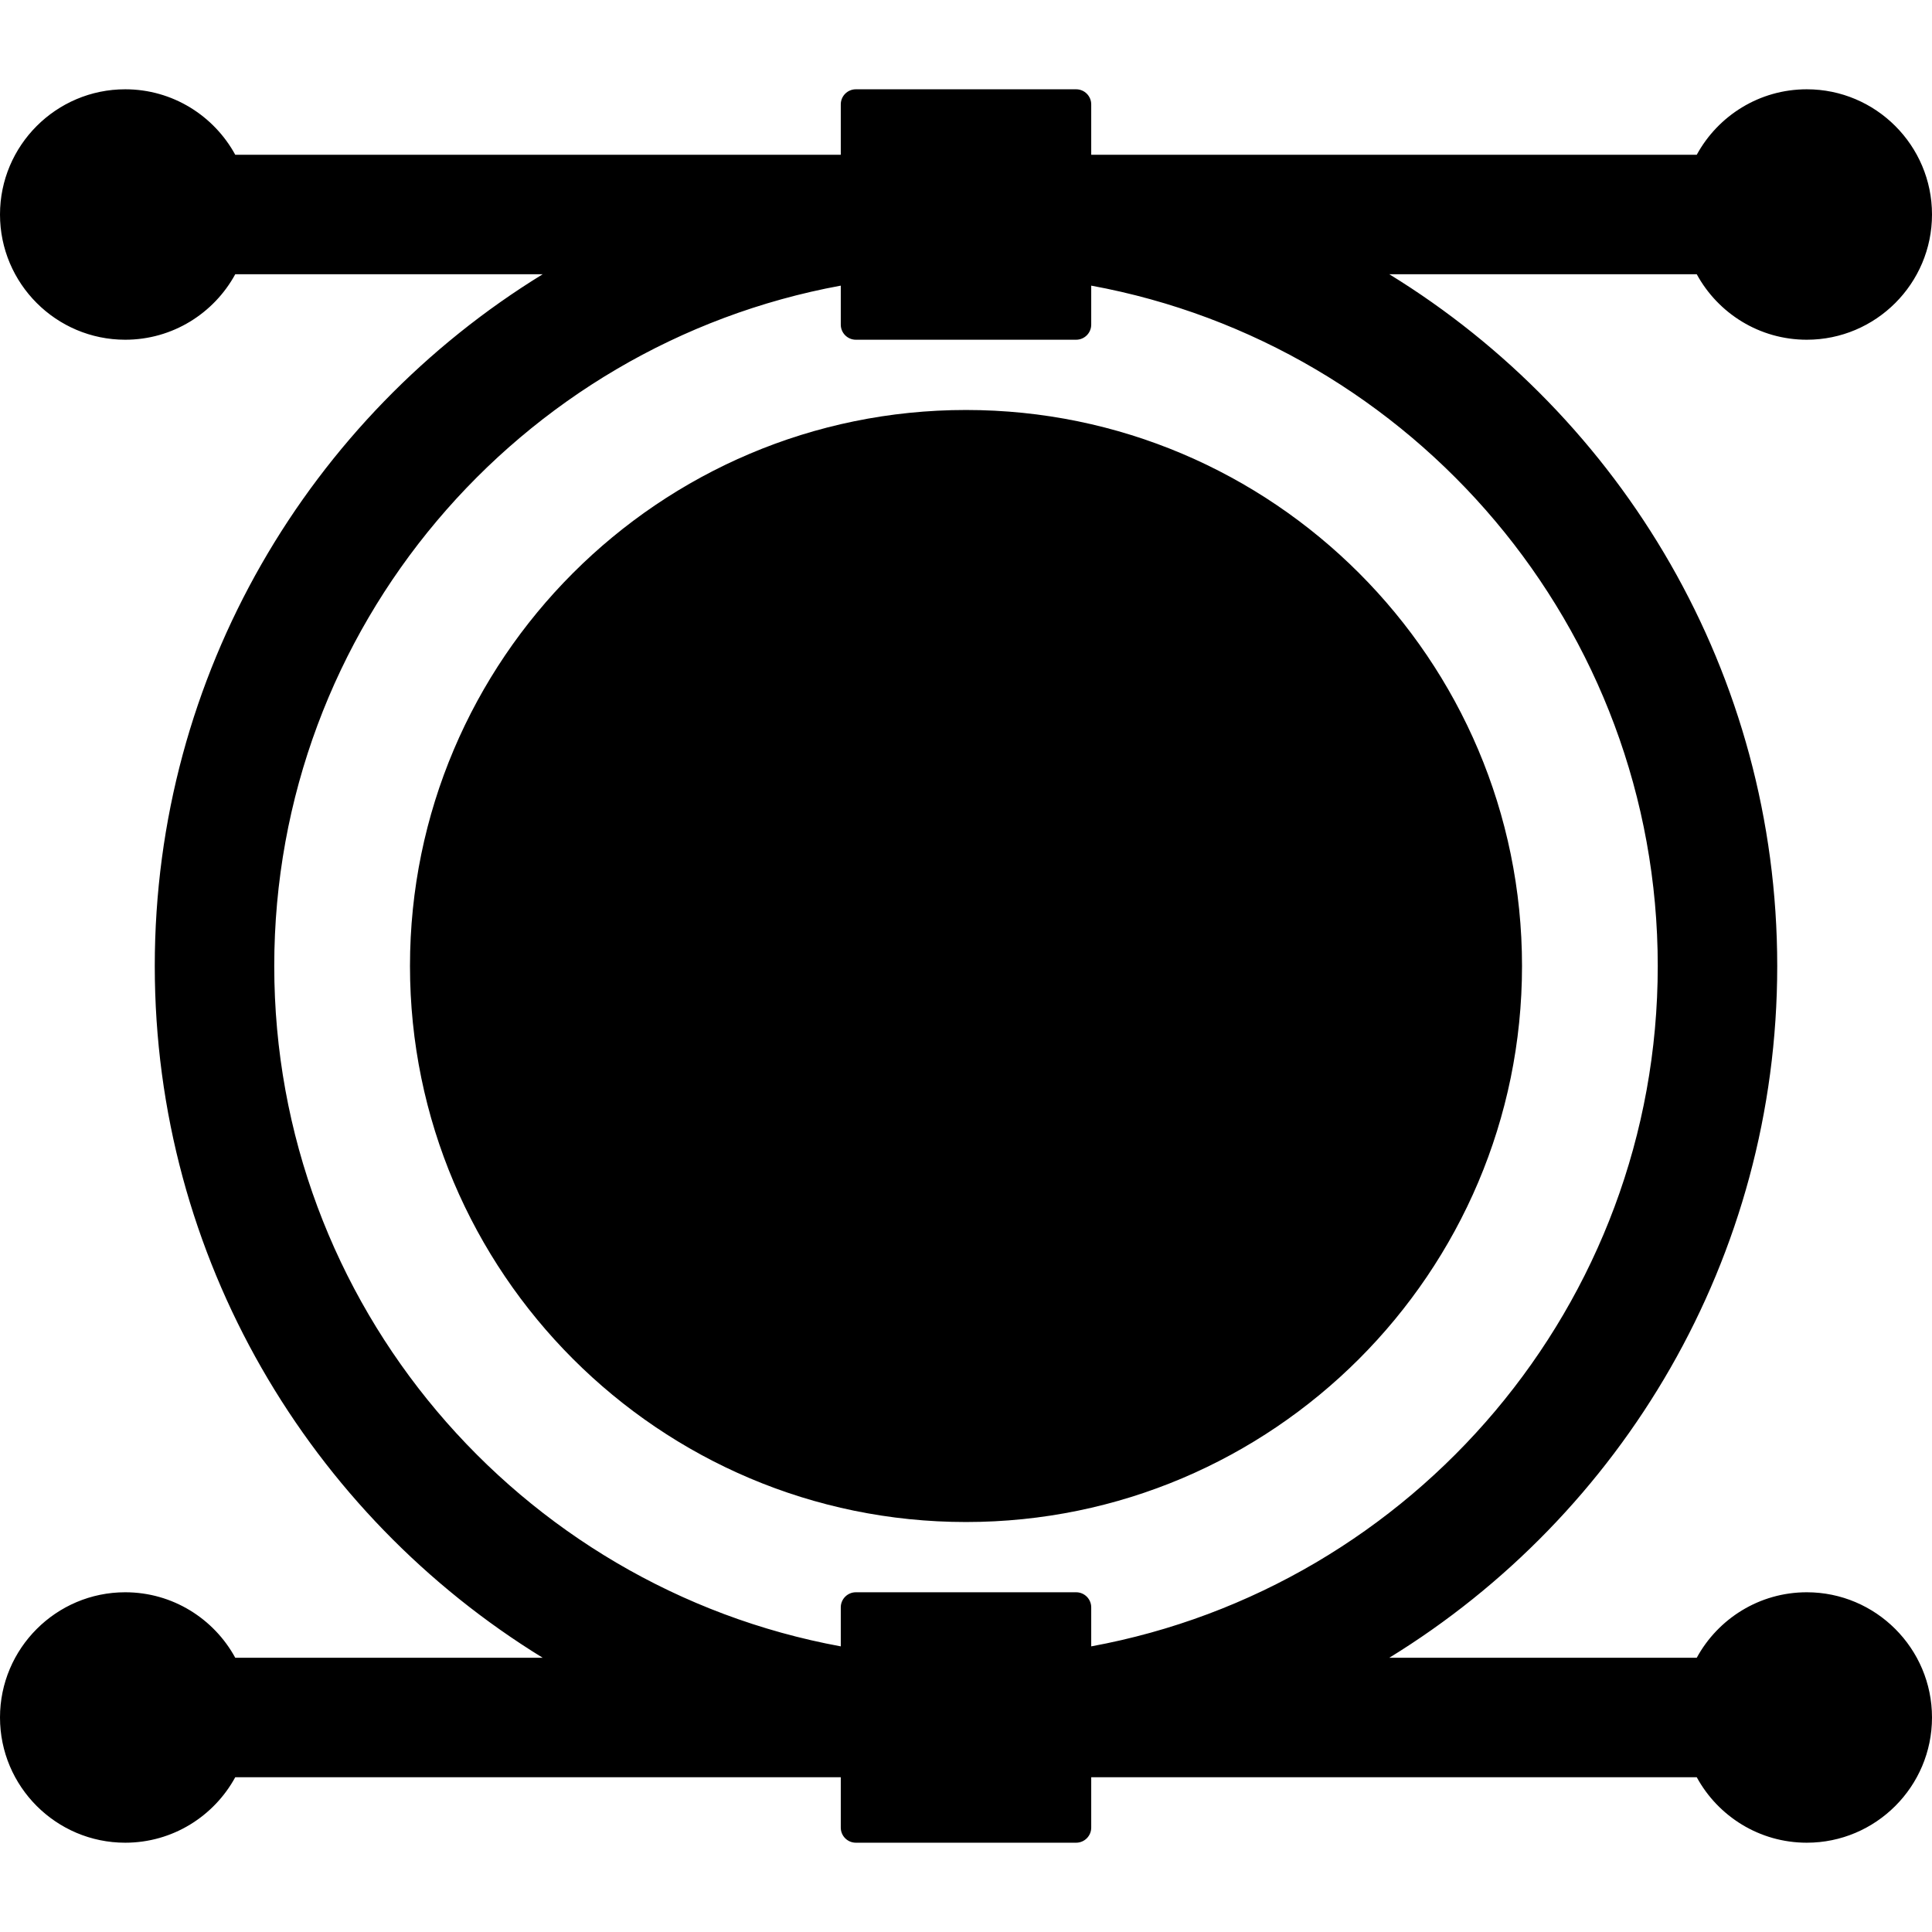
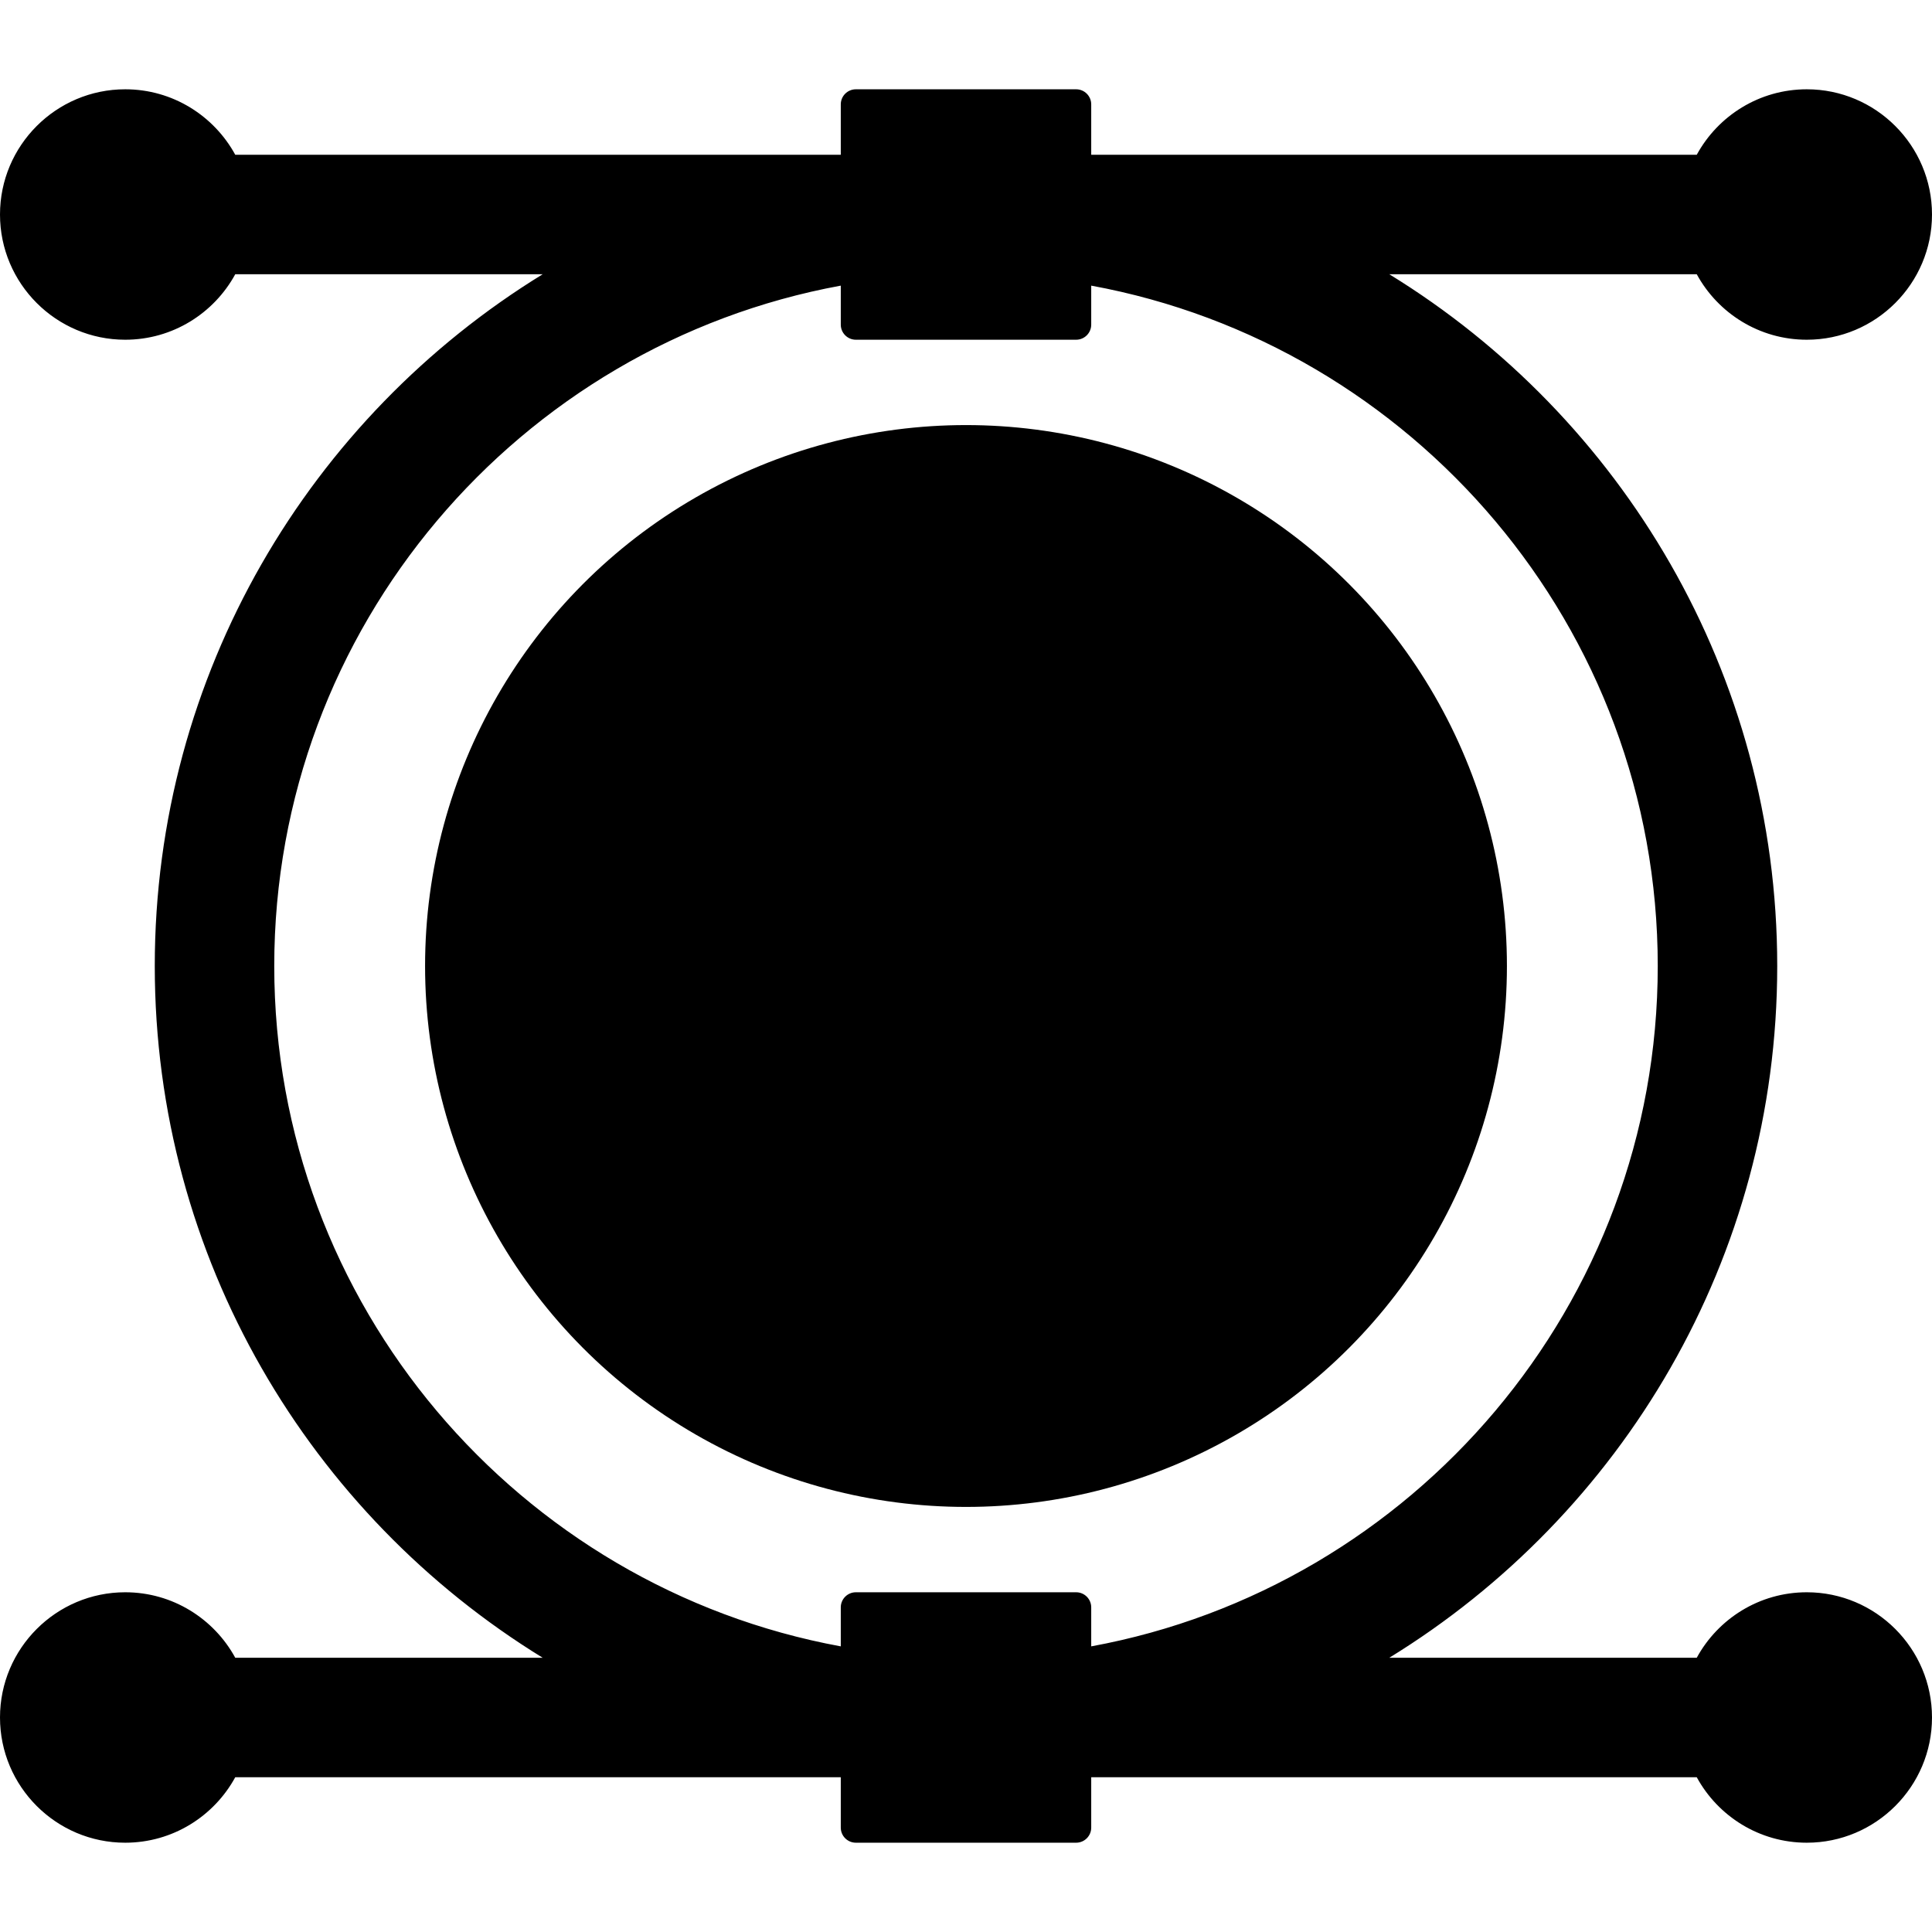
<svg xmlns="http://www.w3.org/2000/svg" enable-background="new 0 0 512 512" height="512" viewBox="0 0 512 512" width="512">
  <linearGradient id="SVGID_1_" gradientUnits="userSpaceOnUse" x1="21.562" x2="490.439" y1="21.562" y2="490.439">
    <stop offset="0" stop-color="hsl(70, 100.0%, 73.8%)" />
    <stop offset="1" stop-color="hsl(359, 100.0%, 54.4%)" />
  </linearGradient>
  <g id="Backup" display="none">
    <g display="inline">
-       <circle cx="256" cy="256" r="143.35" style="fill:hsl(212, 100.0%, 74.6%);stroke:hsl(169, 0.0%, 0.0%);stroke-width:8;stroke-linecap:round;stroke-linejoin:round;stroke-miterlimit:10" />
      <g>
        <path d="m256 466.984c-116.337 0-210.984-94.647-210.984-210.984s94.647-210.984 210.984-210.984 210.984 94.647 210.984 210.984-94.647 210.984-210.984 210.984zm0-398.306c-103.29 0-187.322 84.032-187.322 187.322s84.032 187.322 187.322 187.322 187.322-84.032 187.322-187.322-84.032-187.322-187.322-187.322z" style="fill:hsl(58, 43.7%, 98.6%);stroke:hsl(169, 0.0%, 0.0%);stroke-width:8;stroke-linecap:round;stroke-linejoin:round;stroke-miterlimit:10" />
      </g>
      <path d="m203.453 347.013-52.546-91.013 52.546-91.013h105.093l52.547 91.013-52.547 91.013z" style="fill:hsl(164, 100.0%, 69.9%);stroke:hsl(169, 0.0%, 0.0%);stroke-width:8;stroke-linecap:round;stroke-linejoin:round;stroke-miterlimit:10" />
      <g>
        <g>
          <path d="m466.984 68.678h-210.984c-6.534 0-11.831-5.297-11.831-11.831s5.297-11.831 11.831-11.831h210.984c6.534 0 11.831 5.297 11.831 11.831s-5.297 11.831-11.831 11.831z" style="fill:hsl(58, 43.7%, 98.6%);stroke:hsl(169, 0.0%, 0.0%);stroke-width:8;stroke-linecap:round;stroke-linejoin:round;stroke-miterlimit:10" />
        </g>
        <circle cx="478.815" cy="56.847" r="29.185" style="fill:hsl(58, 43.7%, 98.6%);stroke:hsl(169, 0.0%, 0.0%);stroke-width:8;stroke-linecap:round;stroke-linejoin:round;stroke-miterlimit:10" />
        <g>
          <path d="m45.016 68.678h210.984c6.534 0 11.831-5.297 11.831-11.831s-5.297-11.831-11.831-11.831h-210.984c-6.534 0-11.831 5.297-11.831 11.831s5.297 11.831 11.831 11.831z" style="fill:hsl(58, 43.7%, 98.6%);stroke:hsl(169, 0.0%, 0.0%);stroke-width:8;stroke-linecap:round;stroke-linejoin:round;stroke-miterlimit:10" />
        </g>
        <g style="fill:hsl(58, 43.7%, 98.6%);stroke:hsl(169, 0.0%, 0.0%);stroke-width:8;stroke-linecap:round;stroke-linejoin:round;stroke-miterlimit:10">
          <circle cx="33.185" cy="56.847" r="29.185" />
          <path d="m226.815 27.662h58.37v58.37h-58.37z" />
        </g>
      </g>
      <g>
        <g>
          <path d="m466.984 443.322h-210.984c-6.534 0-11.831 5.297-11.831 11.831s5.297 11.831 11.831 11.831h210.984c6.534 0 11.831-5.297 11.831-11.831s-5.297-11.831-11.831-11.831z" style="fill:hsl(58, 43.7%, 98.6%);stroke:hsl(169, 0.0%, 0.0%);stroke-width:8;stroke-linecap:round;stroke-linejoin:round;stroke-miterlimit:10" />
        </g>
        <circle cx="478.815" cy="455.153" r="29.185" style="fill:hsl(58, 43.7%, 98.6%);stroke:hsl(169, 0.0%, 0.0%);stroke-width:8;stroke-linecap:round;stroke-linejoin:round;stroke-miterlimit:10" />
        <g>
          <path d="m45.016 443.322h210.984c6.534 0 11.831 5.297 11.831 11.831s-5.297 11.831-11.831 11.831h-210.984c-6.534 0-11.831-5.297-11.831-11.831s5.297-11.831 11.831-11.831z" style="fill:hsl(58, 43.7%, 98.6%);stroke:hsl(169, 0.0%, 0.0%);stroke-width:8;stroke-linecap:round;stroke-linejoin:round;stroke-miterlimit:10" />
        </g>
        <g style="fill:hsl(58, 43.7%, 98.6%);stroke:hsl(169, 0.0%, 0.0%);stroke-width:8;stroke-linecap:round;stroke-linejoin:round;stroke-miterlimit:10">
          <circle cx="33.185" cy="455.153" r="29.185" />
          <path d="m226.815 425.968h58.37v58.37h-58.37z" />
        </g>
      </g>
    </g>
  </g>
  <g id="Main" display="none">
    <g display="inline">
      <circle cx="256" cy="256" r="143.35" style="fill:hsl(212, 100.0%, 74.6%);stroke:hsl(169, 0.0%, 0.0%);stroke-width:8;stroke-linecap:round;stroke-linejoin:round;stroke-miterlimit:10" />
      <g>
        <path d="m256 466.984c-116.337 0-210.984-94.647-210.984-210.984s94.647-210.984 210.984-210.984 210.984 94.647 210.984 210.984-94.647 210.984-210.984 210.984zm0-398.306c-103.29 0-187.322 84.032-187.322 187.322s84.032 187.322 187.322 187.322 187.322-84.032 187.322-187.322-84.032-187.322-187.322-187.322z" style="fill:hsl(58, 43.7%, 98.6%);stroke:hsl(169, 0.0%, 0.0%);stroke-width:8;stroke-linecap:round;stroke-linejoin:round;stroke-miterlimit:10" />
      </g>
      <path d="m203.453 347.013-52.546-91.013 52.546-91.013h105.093l52.547 91.013-52.547 91.013z" style="fill:hsl(164, 100.0%, 69.9%);stroke:hsl(169, 0.0%, 0.0%);stroke-width:8;stroke-linecap:round;stroke-linejoin:round;stroke-miterlimit:10" />
      <g>
        <g>
          <path d="m466.984 68.678h-210.984c-6.534 0-11.831-5.297-11.831-11.831s5.297-11.831 11.831-11.831h210.984c6.534 0 11.831 5.297 11.831 11.831s-5.297 11.831-11.831 11.831z" style="fill:hsl(58, 43.7%, 98.6%);stroke:hsl(169, 0.0%, 0.0%);stroke-width:8;stroke-linecap:round;stroke-linejoin:round;stroke-miterlimit:10" />
        </g>
        <circle cx="478.815" cy="56.847" r="29.185" style="fill:hsl(58, 43.7%, 98.6%);stroke:hsl(169, 0.0%, 0.0%);stroke-width:8;stroke-linecap:round;stroke-linejoin:round;stroke-miterlimit:10" />
        <g>
          <path d="m45.016 68.678h210.984c6.534 0 11.831-5.297 11.831-11.831s-5.297-11.831-11.831-11.831h-210.984c-6.534 0-11.831 5.297-11.831 11.831s5.297 11.831 11.831 11.831z" style="fill:hsl(58, 43.7%, 98.6%);stroke:hsl(169, 0.0%, 0.0%);stroke-width:8;stroke-linecap:round;stroke-linejoin:round;stroke-miterlimit:10" />
        </g>
        <g style="fill:hsl(58, 43.7%, 98.6%);stroke:hsl(169, 0.0%, 0.0%);stroke-width:8;stroke-linecap:round;stroke-linejoin:round;stroke-miterlimit:10">
          <circle cx="33.185" cy="56.847" r="29.185" />
          <path d="m226.815 27.662h58.37v58.37h-58.37z" />
        </g>
      </g>
      <g>
        <g>
          <path d="m466.984 443.322h-210.984c-6.534 0-11.831 5.297-11.831 11.831s5.297 11.831 11.831 11.831h210.984c6.534 0 11.831-5.297 11.831-11.831s-5.297-11.831-11.831-11.831z" style="fill:hsl(58, 43.7%, 98.6%);stroke:hsl(169, 0.0%, 0.0%);stroke-width:8;stroke-linecap:round;stroke-linejoin:round;stroke-miterlimit:10" />
        </g>
        <circle cx="478.815" cy="455.153" r="29.185" style="fill:hsl(58, 43.7%, 98.6%);stroke:hsl(169, 0.0%, 0.0%);stroke-width:8;stroke-linecap:round;stroke-linejoin:round;stroke-miterlimit:10" />
        <g>
          <path d="m45.016 443.322h210.984c6.534 0 11.831 5.297 11.831 11.831s-5.297 11.831-11.831 11.831h-210.984c-6.534 0-11.831-5.297-11.831-11.831s5.297-11.831 11.831-11.831z" style="fill:hsl(58, 43.7%, 98.6%);stroke:hsl(169, 0.0%, 0.0%);stroke-width:8;stroke-linecap:round;stroke-linejoin:round;stroke-miterlimit:10" />
        </g>
        <g style="fill:hsl(58, 43.7%, 98.6%);stroke:hsl(169, 0.0%, 0.0%);stroke-width:8;stroke-linecap:round;stroke-linejoin:round;stroke-miterlimit:10">
          <circle cx="33.185" cy="455.153" r="29.185" />
          <path d="m226.815 425.968h58.37v58.37h-58.37z" />
        </g>
      </g>
    </g>
  </g>
  <g id="Light_Green" display="none">
    <g display="inline">
      <path d="m256 403.35c81.249 0 147.35-66.101 147.35-147.35s-66.101-147.35-147.35-147.35-147.35 66.101-147.35 147.35 66.101 147.35 147.35 147.35zm0-286.7c76.837 0 139.35 62.512 139.35 139.35s-62.513 139.35-139.35 139.35-139.35-62.513-139.35-139.35 62.513-139.35 139.35-139.35z" />
      <path d="m143.817 439.322h16.171c-65.913-34.661-110.972-103.823-110.972-183.322s45.059-148.661 110.972-183.322h-16.171c-61.617 37.845-102.801 105.862-102.801 183.322s41.184 145.477 102.801 183.322z" />
      <path d="m462.984 256c0 79.499-45.059 148.661-110.972 183.322h16.171c61.617-37.845 102.801-105.862 102.801-183.322s-41.184-145.477-102.801-183.322h-16.171c65.913 34.661 110.972 103.823 110.972 183.322z" />
      <path d="m64.678 256c0 86.469 57.667 159.711 136.557 183.322h21.58v8 15.662 8 13.354c0 2.209 1.791 4 4 4h58.37c2.209 0 4-1.791 4-4v-13.354-8-15.662-8h21.58c78.891-23.61 136.557-96.853 136.557-183.322s-57.667-159.711-136.557-183.322h-21.58v-8-15.662-8-13.354c0-2.209-1.791-4-4-4h-58.37c-2.209 0-4 1.791-4 4v13.354 8 15.662 8h-21.58c-78.89 23.611-136.557 96.853-136.557 183.322zm216.507 224.338h-50.37v-50.37h50.37zm-50.37-448.676h50.37v50.37h-50.37zm-8 44.034v10.336c0 2.209 1.791 4 4 4h58.37c2.209 0 4-1.791 4-4v-10.336c85.297 15.66 150.137 90.549 150.137 180.304s-64.84 164.644-150.137 180.304v-10.336c0-2.209-1.791-4-4-4h-58.37c-2.209 0-4 1.791-4 4v10.336c-85.297-15.66-150.137-90.549-150.137-180.304s64.84-164.644 150.137-180.304z" />
    </g>
    <g display="inline" fill="hsl(325, 100.0%, 55.0%)">
      <path d="m199.989 162.987-52.546 91.013c-.714 1.238-.714 2.762 0 4l52.546 91.013c.715 1.238 2.035 2 3.464 2h105.093c1.429 0 2.75-.762 3.464-2l52.547-91.013c.714-1.238.714-2.762 0-4l-52.546-91.013c-.715-1.238-2.035-2-3.464-2h-105.094c-1.429 0-2.749.762-3.464 2zm106.248 6 50.237 87.013-50.237 87.013h-100.474l-50.237-87.013 50.237-87.013z" />
      <path d="m478.815 23.662c-12.569 0-23.529 7.024-29.159 17.354h-160.471v8h157.386c-.61 2.513-.942 5.133-.942 7.831s.332 5.318.942 7.831h-157.386v8h21.58 41.248 16.171 81.473c5.63 10.33 16.59 17.354 29.159 17.354 18.298 0 33.185-14.887 33.185-33.185s-14.888-33.185-33.186-33.185zm0 58.37c-13.887 0-25.186-11.298-25.186-25.185s11.298-25.185 25.186-25.185 25.185 11.298 25.185 25.185-11.298 25.185-25.185 25.185z" />
      <path d="m33.185 90.032c12.569 0 23.529-7.024 29.159-17.354h81.473 16.171 41.248 21.58v-8h-157.387c.61-2.513.942-5.133.942-7.831s-.332-5.318-.942-7.831h157.386v-8h-160.471c-5.63-10.33-16.59-17.354-29.159-17.354-18.298 0-33.185 14.887-33.185 33.185s14.887 33.185 33.185 33.185zm0-58.37c13.887 0 25.186 11.298 25.186 25.185s-11.299 25.185-25.186 25.185-25.185-11.298-25.185-25.185 11.298-25.185 25.185-25.185z" />
      <path d="m478.815 421.968c-12.569 0-23.529 7.024-29.159 17.354h-81.473-16.171-41.248-21.58v8h157.386c-.61 2.513-.942 5.133-.942 7.831s.332 5.318.942 7.831h-157.385v8h160.471c5.63 10.33 16.59 17.354 29.159 17.354 18.298 0 33.185-14.887 33.185-33.185s-14.887-33.185-33.185-33.185zm0 58.37c-13.887 0-25.186-11.298-25.186-25.185s11.298-25.185 25.186-25.185 25.185 11.298 25.185 25.185-11.298 25.185-25.185 25.185z" />
      <path d="m62.344 470.984h160.471v-8h-157.386c.61-2.513.942-5.133.942-7.831s-.332-5.318-.942-7.831h157.386v-8h-21.58-41.248-16.171-81.472c-5.63-10.33-16.59-17.354-29.159-17.354-18.298 0-33.185 14.886-33.185 33.185s14.887 33.185 33.185 33.185c12.569 0 23.529-7.025 29.159-17.354zm-29.159 9.354c-13.887 0-25.185-11.298-25.185-25.185s11.298-25.185 25.185-25.185 25.186 11.298 25.186 25.185-11.299 25.185-25.186 25.185z" />
    </g>
  </g>
  <g id="Light_Blue" display="none">
    <g display="inline" fill="hsl(349, 100.0%, 55.0%)">
      <path d="m256 403.35c81.249 0 147.35-66.101 147.35-147.35s-66.101-147.35-147.35-147.35-147.35 66.101-147.35 147.35 66.101 147.35 147.35 147.35zm0-286.7c76.837 0 139.35 62.512 139.35 139.35s-62.513 139.35-139.35 139.35-139.35-62.513-139.35-139.35 62.513-139.35 139.35-139.35z" />
      <path d="m143.817 439.322h16.171c-65.913-34.661-110.972-103.823-110.972-183.322s45.059-148.661 110.972-183.322h-16.171c-61.617 37.845-102.801 105.862-102.801 183.322s41.184 145.477 102.801 183.322z" />
      <path d="m462.984 256c0 79.499-45.059 148.661-110.972 183.322h16.171c61.617-37.845 102.801-105.862 102.801-183.322s-41.184-145.477-102.801-183.322h-16.171c65.913 34.661 110.972 103.823 110.972 183.322z" />
      <path d="m64.678 256c0 86.469 57.667 159.711 136.557 183.322h21.58v8 15.662 8 13.354c0 2.209 1.791 4 4 4h58.37c2.209 0 4-1.791 4-4v-13.354-8-15.662-8h21.58c78.891-23.61 136.557-96.853 136.557-183.322s-57.667-159.711-136.557-183.322h-21.58v-8-15.662-8-13.354c0-2.209-1.791-4-4-4h-58.37c-2.209 0-4 1.791-4 4v13.354 8 15.662 8h-21.58c-78.89 23.611-136.557 96.853-136.557 183.322zm216.507 224.338h-50.37v-50.37h50.37zm-50.37-448.676h50.37v50.37h-50.37zm-8 44.034v10.336c0 2.209 1.791 4 4 4h58.37c2.209 0 4-1.791 4-4v-10.336c85.297 15.66 150.137 90.549 150.137 180.304s-64.84 164.644-150.137 180.304v-10.336c0-2.209-1.791-4-4-4h-58.37c-2.209 0-4 1.791-4 4v10.336c-85.297-15.66-150.137-90.549-150.137-180.304s64.84-164.644 150.137-180.304z" />
    </g>
    <g display="inline" fill="hsl(349, 62.8%, 7.1%)">
      <path d="m199.989 162.987-52.546 91.013c-.714 1.238-.714 2.762 0 4l52.546 91.013c.715 1.238 2.035 2 3.464 2h105.093c1.429 0 2.75-.762 3.464-2l52.547-91.013c.714-1.238.714-2.762 0-4l-52.546-91.013c-.715-1.238-2.035-2-3.464-2h-105.094c-1.429 0-2.749.762-3.464 2zm106.248 6 50.237 87.013-50.237 87.013h-100.474l-50.237-87.013 50.237-87.013z" />
      <path d="m478.815 23.662c-12.569 0-23.529 7.024-29.159 17.354h-160.471v8h157.386c-.61 2.513-.942 5.133-.942 7.831s.332 5.318.942 7.831h-157.386v8h21.58 41.248 16.171 81.473c5.63 10.33 16.59 17.354 29.159 17.354 18.298 0 33.185-14.887 33.185-33.185s-14.888-33.185-33.186-33.185zm0 58.37c-13.887 0-25.186-11.298-25.186-25.185s11.298-25.185 25.186-25.185 25.185 11.298 25.185 25.185-11.298 25.185-25.185 25.185z" />
      <path d="m33.185 90.032c12.569 0 23.529-7.024 29.159-17.354h81.473 16.171 41.248 21.58v-8h-157.387c.61-2.513.942-5.133.942-7.831s-.332-5.318-.942-7.831h157.386v-8h-160.471c-5.63-10.33-16.59-17.354-29.159-17.354-18.298 0-33.185 14.887-33.185 33.185s14.887 33.185 33.185 33.185zm0-58.37c13.887 0 25.186 11.298 25.186 25.185s-11.299 25.185-25.186 25.185-25.185-11.298-25.185-25.185 11.298-25.185 25.185-25.185z" />
      <path d="m478.815 421.968c-12.569 0-23.529 7.024-29.159 17.354h-81.473-16.171-41.248-21.58v8h157.386c-.61 2.513-.942 5.133-.942 7.831s.332 5.318.942 7.831h-157.385v8h160.471c5.63 10.33 16.59 17.354 29.159 17.354 18.298 0 33.185-14.887 33.185-33.185s-14.887-33.185-33.185-33.185zm0 58.37c-13.887 0-25.186-11.298-25.186-25.185s11.298-25.185 25.186-25.185 25.185 11.298 25.185 25.185-11.298 25.185-25.185 25.185z" />
      <path d="m62.344 470.984h160.471v-8h-157.386c.61-2.513.942-5.133.942-7.831s-.332-5.318-.942-7.831h157.386v-8h-21.58-41.248-16.171-81.472c-5.63-10.33-16.59-17.354-29.159-17.354-18.298 0-33.185 14.886-33.185 33.185s14.887 33.185 33.185 33.185c12.569 0 23.529-7.025 29.159-17.354zm-29.159 9.354c-13.887 0-25.185-11.298-25.185-25.185s11.298-25.185 25.185-25.185 25.186 11.298 25.186 25.185-11.299 25.185-25.186 25.185z" />
    </g>
  </g>
  <g id="Hilight" display="none">
    <g display="inline">
      <path d="m256 399.845c79.316 0 143.845-64.528 143.845-143.845s-64.529-143.845-143.845-143.845-143.845 64.529-143.845 143.845 64.529 143.845 143.845 143.845zm-57.818-239.859c.738-1.277 2.101-2.064 3.577-2.064h108.484c1.475 0 2.837.787 3.575 2.064l54.241 93.95c.738 1.278.738 2.851 0 4.129l-54.241 93.95c-.738 1.277-2.101 2.064-3.575 2.064h-108.485c-1.476 0-2.839-.787-3.577-2.064l-54.24-93.95c-.738-1.278-.738-2.851 0-4.129z" fill="hsl(326, 73.2%, 7.5%)" />
      <path d="m312.531 66.764c81.436 24.373 140.963 99.978 140.963 189.236s-59.527 164.863-140.963 189.236h42.578c68.04-35.78 114.552-107.173 114.552-189.236s-46.512-153.456-114.552-189.236z" fill="hsl(326, 73.2%, 7.5%)" />
      <path d="m199.469 445.236c-81.436-24.373-140.963-99.978-140.963-189.236s59.527-164.863 140.963-189.236h-42.578c-68.04 35.78-114.552 107.173-114.552 189.236s46.512 153.456 114.552 189.236z" fill="hsl(326, 73.2%, 7.5%)" />
      <g fill="hsl(325, 100.0%, 55.0%)">
        <path d="m307.857 345.82 51.859-89.82-51.859-89.82h-103.715l-51.858 89.82 51.858 89.82z" />
        <path d="m451.746 50.423c0-2.785.343-5.49.973-8.084h-162.463v16.167h162.463c-.63-2.593-.973-5.298-.973-8.083z" />
        <path d="m486.002 76.42c14.336 0 25.998-11.662 25.998-25.997s-11.662-25.998-25.998-25.998c-14.334 0-25.998 11.663-25.998 25.998s11.663 25.997 25.998 25.997z" />
        <path d="m221.744 42.339h-162.463c.63 2.595.973 5.299.973 8.084 0 2.784-.343 5.49-.973 8.083h162.463z" />
-         <path d="m25.998 24.425c-14.336 0-25.998 11.663-25.998 25.998s11.662 25.997 25.998 25.997c14.334 0 25.998-11.662 25.998-25.997s-11.663-25.998-25.998-25.998z" />
      </g>
      <path d="m230.002 24.425h51.996v51.995h-51.996z" fill="hsl(326, 73.2%, 7.5%)" />
      <path d="m290.256 469.661h162.463c-.63-2.595-.973-5.299-.973-8.084 0-2.784.343-5.49.973-8.083h-162.463z" fill="hsl(325, 100.0%, 55.0%)" />
      <path d="m486.002 487.575c14.336 0 25.998-11.663 25.998-25.998 0-14.334-11.662-25.997-25.998-25.997-14.334 0-25.998 11.663-25.998 25.997 0 14.335 11.663 25.998 25.998 25.998z" fill="hsl(325, 100.0%, 55.0%)" />
      <path d="m221.744 469.661v-16.167h-162.463c.63 2.593.973 5.298.973 8.083s-.343 5.49-.973 8.084z" fill="hsl(325, 100.0%, 55.0%)" />
-       <path d="m25.998 435.58c-14.336 0-25.998 11.662-25.998 25.997s11.662 25.998 25.998 25.998c14.334 0 25.998-11.663 25.998-25.998s-11.663-25.997-25.998-25.997z" fill="hsl(325, 100.0%, 55.0%)" />
+       <path d="m25.998 435.58s11.662 25.998 25.998 25.998c14.334 0 25.998-11.663 25.998-25.998s-11.663-25.997-25.998-25.997z" fill="hsl(325, 100.0%, 55.0%)" />
      <path d="m230.002 435.58h51.996v51.995h-51.996z" fill="hsl(326, 73.2%, 7.5%)" />
    </g>
  </g>
  <g id="Shadow">
    <g>
      <circle cx="256" cy="256" fill="hsl(212, 100.0%, 74.6%)" r="143.35" />
      <g>
        <path d="m256 466.984c-116.337 0-210.984-94.647-210.984-210.984s94.647-210.984 210.984-210.984 210.984 94.647 210.984 210.984-94.647 210.984-210.984 210.984zm0-398.306c-103.29 0-187.322 84.032-187.322 187.322s84.032 187.322 187.322 187.322 187.322-84.032 187.322-187.322-84.032-187.322-187.322-187.322z" fill="hsl(58, 43.7%, 98.6%)" />
      </g>
      <path d="m203.453 347.013-52.546-91.013 52.546-91.013h105.093l52.547 91.013-52.547 91.013z" fill="hsl(164, 100.0%, 69.9%)" />
      <g>
        <g>
          <path d="m466.984 68.678h-210.984c-6.534 0-11.831-5.297-11.831-11.831s5.297-11.831 11.831-11.831h210.984c6.534 0 11.831 5.297 11.831 11.831s-5.297 11.831-11.831 11.831z" fill="hsl(58, 43.7%, 98.6%)" />
        </g>
        <circle cx="478.815" cy="56.847" fill="hsl(58, 43.7%, 98.6%)" r="29.185" />
        <g>
          <path d="m45.016 68.678h210.984c6.534 0 11.831-5.297 11.831-11.831s-5.297-11.831-11.831-11.831h-210.984c-6.534 0-11.831 5.297-11.831 11.831s5.297 11.831 11.831 11.831z" fill="hsl(58, 43.7%, 98.6%)" />
        </g>
        <g fill="hsl(58, 43.7%, 98.6%)">
          <circle cx="33.185" cy="56.847" r="29.185" />
          <path d="m226.815 27.662h58.37v58.37h-58.37z" />
        </g>
      </g>
      <g>
        <g>
          <path d="m466.984 443.322h-210.984c-6.534 0-11.831 5.297-11.831 11.831s5.297 11.831 11.831 11.831h210.984c6.534 0 11.831-5.297 11.831-11.831s-5.297-11.831-11.831-11.831z" fill="hsl(58, 43.7%, 98.6%)" />
        </g>
        <circle cx="478.815" cy="455.153" fill="hsl(58, 43.7%, 98.6%)" r="29.185" />
        <g>
          <path d="m45.016 443.322h210.984c6.534 0 11.831 5.297 11.831 11.831s-5.297 11.831-11.831 11.831h-210.984c-6.534 0-11.831-5.297-11.831-11.831s5.297-11.831 11.831-11.831z" fill="hsl(58, 43.7%, 98.6%)" />
        </g>
        <g fill="hsl(58, 43.7%, 98.6%)">
          <circle cx="33.185" cy="455.153" r="29.185" />
          <path d="m226.815 425.968h58.37v58.37h-58.37z" />
        </g>
      </g>
    </g>
  </g>
  <g id="Line" display="none" />
  <g id="Base">
-     <path d="m259.505 386.845c-74.081 0-134.35-60.269-134.35-134.35s60.269-134.35 134.35-134.35 134.35 60.269 134.35 134.35-60.27 134.35-134.35 134.35zm-52.547-234.363c-3.205 0-6.191 1.724-7.794 4.5l-52.546 91.014c-1.602 2.776-1.602 6.224 0 9l52.546 91.014c1.603 2.776 4.59 4.5 7.794 4.5h105.093c3.205 0 6.191-1.724 7.794-4.5l52.547-91.014c1.602-2.776 1.602-6.224 0-9l-52.547-91.014c-1.603-2.776-4.59-4.5-7.794-4.5z" fill="hsl(219, 100.0%, 74.2%)" />
    <path d="m164.735 430.817c-66.164-35.298-107.214-103.511-107.214-178.322s41.05-143.024 107.214-178.322h12.747c-68.454 31.716-114.299 101.554-114.299 178.322s45.845 146.606 114.299 178.322z" fill="hsl(139, 17.4%, 100.0%)" />
    <path d="m341.528 430.817c68.454-31.716 114.299-101.554 114.299-178.322s-45.846-146.606-114.299-178.322h12.747c66.164 35.298 107.214 103.511 107.214 178.322s-41.05 143.024-107.214 178.322z" fill="hsl(139, 17.4%, 100.0%)" />
    <path d="m212.154 334.508-47.35-82.013 47.35-82.013h94.701l47.351 82.013-47.351 82.013z" fill="hsl(165, 100.0%, 76.4%)" />
    <g fill="hsl(139, 17.4%, 100.0%)">
      <path d="m297.69 56.173v-5.662h146.551c-.071.943-.106 1.888-.106 2.831s.036 1.888.106 2.831z" />
      <path d="m482.32 73.527c-11.13 0-20.186-9.055-20.186-20.185s9.055-20.185 20.186-20.185c11.13 0 20.185 9.055 20.185 20.185s-9.055 20.185-20.185 20.185z" />
      <path d="m74.769 56.173c.071-.943.106-1.888.106-2.831s-.036-1.888-.106-2.831h146.551v5.662z" />
      <path d="m36.69 73.527c-11.13 0-20.185-9.055-20.185-20.185s9.055-20.185 20.185-20.185 20.186 9.055 20.186 20.185-9.056 20.185-20.186 20.185z" />
      <path d="m239.32 33.157h40.37v40.37h-40.37z" />
      <path d="m297.69 454.479v-5.662h146.551c-.071.943-.106 1.888-.106 2.831s.036 1.888.106 2.831z" />
      <path d="m482.32 471.833c-11.13 0-20.186-9.055-20.186-20.185s9.055-20.185 20.186-20.185c11.13 0 20.185 9.055 20.185 20.185s-9.055 20.185-20.185 20.185z" />
      <path d="m74.769 454.479c.071-.943.106-1.888.106-2.831s-.036-1.888-.106-2.831h146.551v5.662z" />
      <path d="m36.69 471.833c-11.13 0-20.185-9.055-20.185-20.185s9.055-20.185 20.185-20.185 20.186 9.055 20.186 20.185-9.056 20.185-20.186 20.185z" />
      <path d="m239.32 431.463h40.37v40.37h-40.37z" />
    </g>
  </g>
  <g id="Blue" display="none">
    <g display="inline">
      <path d="m256 395.35c76.837 0 139.35-62.512 139.35-139.35s-62.513-139.35-139.35-139.35-139.35 62.513-139.35 139.35 62.513 139.35 139.35 139.35zm-56.011-232.363c.715-1.238 2.035-2 3.464-2h105.093c1.429 0 2.75.762 3.464 2l52.547 91.013c.714 1.238.714 2.762 0 4l-52.546 91.013c-.715 1.238-2.035 2-3.464 2h-105.094c-1.429 0-2.75-.762-3.464-2l-52.546-91.013c-.714-1.238-.714-2.762 0-4z" fill="hsl(139, 17.4%, 100.0%)" />
      <path d="m49.016 256c0 79.499 45.059 148.661 110.972 183.322h41.248c-78.891-23.611-136.558-96.853-136.558-183.322s57.667-159.711 136.557-183.322h-41.248c-65.912 34.661-110.971 103.823-110.971 183.322z" fill="hsl(139, 17.4%, 100.0%)" />
      <path d="m462.984 256c0-79.499-45.059-148.661-110.972-183.322h-41.248c78.891 23.611 136.558 96.853 136.558 183.322s-57.667 159.711-136.557 183.322h41.248c65.912-34.661 110.971-103.823 110.971-183.322z" fill="hsl(139, 17.4%, 100.0%)" />
      <g fill="hsl(21, 100.0%, 88.4%)">
        <path d="m205.763 343.013h100.474l50.237-87.013-50.237-87.013h-100.474l-50.237 87.013z" />
        <path d="m289.185 49.016v15.662h157.386c-.61-2.513-.942-5.133-.942-7.831s.332-5.318.942-7.831z" />
        <path d="m453.629 56.847c0 13.887 11.298 25.185 25.186 25.185s25.185-11.298 25.185-25.185-11.298-25.185-25.185-25.185-25.186 11.298-25.186 25.185z" />
        <path d="m222.815 64.678v-15.662h-157.386c.61 2.513.942 5.133.942 7.831s-.332 5.318-.942 7.831z" />
        <path d="m58.371 56.847c0-13.887-11.298-25.185-25.186-25.185s-25.185 11.298-25.185 25.185 11.298 25.185 25.185 25.185 25.186-11.298 25.186-25.185z" />
        <path d="m230.815 31.662h50.37v50.37h-50.37z" />
        <path d="m289.185 447.322v15.662h157.386c-.61-2.513-.942-5.133-.942-7.831s.332-5.318.942-7.831z" />
        <path d="m453.629 455.153c0 13.887 11.298 25.185 25.186 25.185s25.185-11.298 25.185-25.185-11.298-25.185-25.185-25.185-25.186 11.298-25.186 25.185z" />
        <path d="m65.429 447.322c.61 2.513.942 5.133.942 7.831s-.332 5.318-.942 7.831h157.386v-15.662z" />
        <path d="m58.371 455.153c0-13.887-11.298-25.185-25.186-25.185s-25.185 11.298-25.185 25.185 11.298 25.185 25.185 25.185 25.186-11.298 25.186-25.185z" />
        <path d="m230.815 429.968h50.37v50.37h-50.37z" />
      </g>
    </g>
  </g>
  <g id="Glyph" display="none">
    <path d="m256 399.845c79.316 0 143.845-64.529 143.845-143.845s-64.529-143.845-143.845-143.845-143.845 64.529-143.845 143.845 64.529 143.845 143.845 143.845zm-57.818-239.859c.738-1.278 2.101-2.064 3.576-2.064h108.483c1.475 0 2.838.787 3.576 2.064l54.241 93.949c.737 1.277.737 2.851 0 4.129l-54.241 93.949c-.738 1.277-2.101 2.064-3.576 2.064h-108.483c-1.475 0-2.838-.787-3.576-2.064l-54.241-93.949c-.737-1.278-.737-2.852 0-4.129zm-41.291-93.221h42.578c-81.435 24.372-140.962 99.976-140.962 189.235s59.527 164.863 140.962 189.235h-42.578c-68.039-35.779-114.552-107.172-114.552-189.235s46.513-153.456 114.552-189.235zm198.218 378.47h-42.578c81.436-24.372 140.963-99.976 140.963-189.235s-59.527-164.863-140.963-189.235h42.578c68.04 35.779 114.552 107.172 114.552 189.235s-46.512 153.456-114.552 189.235zm97.61-402.896c-.63 2.594-.972 5.299-.972 8.083s.342 5.49.972 8.084h-162.463v-16.167zm33.284-17.914c14.335 0 25.997 11.663 25.997 25.998s-11.662 25.997-25.997 25.997-25.998-11.663-25.998-25.998 11.662-25.997 25.998-25.997zm-426.722 34.082c.63-2.594.973-5.299.973-8.084s-.342-5.49-.973-8.083h162.463v16.167zm-33.283 17.913c-14.335 0-25.998-11.662-25.998-25.997s11.662-25.998 25.997-25.998 25.998 11.663 25.998 25.998-11.662 25.997-25.997 25.997zm204.005-51.995h51.995v51.995h-51.995zm222.716 429.068c-.63 2.594-.972 5.299-.972 8.084s.342 5.49.972 8.083h-162.463v-16.167zm33.284-17.913c14.335 0 25.997 11.663 25.997 25.998s-11.662 25.998-25.997 25.998-25.998-11.663-25.998-25.998 11.662-25.998 25.998-25.998zm-264.258 17.913v16.167h-162.464c.63-2.594.973-5.299.973-8.083s-.342-5.49-.973-8.084zm-195.747 34.082c-14.335 0-25.998-11.663-25.998-25.998s11.662-25.998 25.997-25.998 25.998 11.663 25.998 25.998-11.662 25.998-25.997 25.998zm256 0h-51.995v-51.995h51.995z" display="inline" />
  </g>
  <g id="Outline">
-     <path d="m108.65 256c0 81.249 66.101 147.35 147.35 147.35s147.35-66.101 147.35-147.35-66.101-147.35-147.35-147.35-147.35 66.101-147.35 147.35zm147.35-139.35c76.837 0 139.35 62.512 139.35 139.35s-62.513 139.35-139.35 139.35-139.35-62.513-139.35-139.35 62.513-139.35 139.35-139.35z" />
    <path d="m147.443 258 52.546 91.013c.715 1.238 2.035 2 3.464 2h105.093c1.429 0 2.75-.762 3.464-2l52.547-91.013c.714-1.238.714-2.762 0-4l-52.546-91.013c-.715-1.238-2.035-2-3.464-2h-105.094c-1.429 0-2.75.762-3.464 2l-52.546 91.013c-.714 1.238-.714 2.762 0 4zm158.794-89.013 50.237 87.013-50.237 87.013h-100.474l-50.237-87.013 50.237-87.013z" />
    <path d="m33.185 421.968c-18.298 0-33.185 14.886-33.185 33.185s14.887 33.185 33.185 33.185c12.569 0 23.529-7.024 29.159-17.354h160.471v13.354c0 2.209 1.791 4 4 4h58.37c2.209 0 4-1.791 4-4v-13.354h160.471c5.63 10.33 16.59 17.354 29.159 17.354 18.298 0 33.185-14.887 33.185-33.185s-14.887-33.185-33.185-33.185c-12.569 0-23.529 7.024-29.159 17.354h-81.473c61.617-37.845 102.801-105.862 102.801-183.322s-41.184-145.477-102.801-183.322h81.473c5.63 10.33 16.59 17.354 29.159 17.354 18.298 0 33.185-14.887 33.185-33.185s-14.887-33.185-33.185-33.185c-12.569 0-23.529 7.024-29.159 17.354h-160.471v-13.354c0-2.209-1.791-4-4-4h-58.37c-2.209 0-4 1.791-4 4v13.354h-160.471c-5.63-10.33-16.59-17.354-29.159-17.354-18.298 0-33.185 14.887-33.185 33.185s14.887 33.185 33.185 33.185c12.569 0 23.529-7.024 29.159-17.354h81.473c-61.617 37.845-102.801 105.862-102.801 183.322s41.184 145.477 102.801 183.322h-81.473c-5.63-10.33-16.59-17.354-29.159-17.354zm0-339.936c-13.887 0-25.185-11.298-25.185-25.185s11.298-25.185 25.185-25.185 25.186 11.298 25.186 25.185-11.299 25.185-25.186 25.185zm32.244-33.016h157.386v15.662h-157.386c.61-2.513.942-5.133.942-7.831s-.332-5.318-.942-7.831zm215.756-17.354v50.37h-50.37v-50.37zm197.63 0c13.887 0 25.185 11.298 25.185 25.185s-11.298 25.185-25.185 25.185-25.186-11.298-25.186-25.185 11.299-25.185 25.186-25.185zm-32.244 33.016h-157.386v-15.662h157.386c-.61 2.513-.942 5.133-.942 7.831s.332 5.319.942 7.831zm32.244 365.29c13.887 0 25.185 11.298 25.185 25.185s-11.298 25.185-25.185 25.185-25.186-11.298-25.186-25.185 11.299-25.185 25.186-25.185zm-32.244 33.016h-157.386v-15.662h157.386c-.61 2.513-.942 5.133-.942 7.831s.332 5.318.942 7.831zm-215.756 17.354v-50.37h50.37v50.37zm-4-390.306h58.37c2.209 0 4-1.791 4-4v-10.336c85.297 15.66 150.137 90.549 150.137 180.304s-64.84 164.644-150.137 180.304v-10.336c0-2.209-1.791-4-4-4h-58.37c-2.209 0-4 1.791-4 4v10.336c-85.297-15.66-150.137-90.549-150.137-180.304s64.84-164.644 150.137-180.304v10.336c0 2.209 1.791 4 4 4zm83.95 349.29c78.891-23.61 136.557-96.853 136.557-183.322s-57.667-159.711-136.557-183.322h41.248c65.912 34.661 110.971 103.823 110.971 183.322s-45.059 148.661-110.972 183.322zm-109.53-366.644c-78.89 23.611-136.557 96.853-136.557 183.322s57.667 159.711 136.557 183.322h-41.248c-65.912-34.661-110.971-103.823-110.971-183.322s45.059-148.661 110.972-183.322zm21.58 374.644v15.662h-157.386c.61-2.513.942-5.133.942-7.831s-.332-5.318-.942-7.831zm-189.63 33.016c-13.887 0-25.185-11.298-25.185-25.185s11.298-25.185 25.185-25.185 25.186 11.298 25.186 25.185-11.299 25.185-25.186 25.185z" />
  </g>
  <g id="Outline_Blue" display="none" fill="hsl(22, 100.0%, 73.8%)">
    <path d="m108.65 256c0 81.249 66.101 147.35 147.35 147.35s147.35-66.101 147.35-147.35-66.101-147.35-147.35-147.35-147.35 66.101-147.35 147.35zm147.35-139.35c76.837 0 139.35 62.512 139.35 139.35s-62.513 139.35-139.35 139.35-139.35-62.513-139.35-139.35 62.513-139.35 139.35-139.35z" display="inline" />
    <path d="m147.443 258 52.546 91.013c.715 1.238 2.035 2 3.464 2h105.093c1.429 0 2.75-.762 3.464-2l52.547-91.013c.714-1.238.714-2.762 0-4l-52.546-91.013c-.715-1.238-2.035-2-3.464-2h-105.094c-1.429 0-2.75.762-3.464 2l-52.546 91.013c-.714 1.238-.714 2.762 0 4zm158.794-89.013 50.237 87.013-50.237 87.013h-100.474l-50.237-87.013 50.237-87.013z" display="inline" />
    <path d="m33.185 421.968c-18.298 0-33.185 14.886-33.185 33.185s14.887 33.185 33.185 33.185c12.569 0 23.529-7.024 29.159-17.354h160.471v13.354c0 2.209 1.791 4 4 4h58.37c2.209 0 4-1.791 4-4v-13.354h160.471c5.63 10.33 16.59 17.354 29.159 17.354 18.298 0 33.185-14.887 33.185-33.185s-14.887-33.185-33.185-33.185c-12.569 0-23.529 7.024-29.159 17.354h-81.473c61.617-37.845 102.801-105.862 102.801-183.322s-41.184-145.477-102.801-183.322h81.473c5.63 10.33 16.59 17.354 29.159 17.354 18.298 0 33.185-14.887 33.185-33.185s-14.887-33.185-33.185-33.185c-12.569 0-23.529 7.024-29.159 17.354h-160.471v-13.354c0-2.209-1.791-4-4-4h-58.37c-2.209 0-4 1.791-4 4v13.354h-160.471c-5.63-10.33-16.59-17.354-29.159-17.354-18.298 0-33.185 14.887-33.185 33.185s14.887 33.185 33.185 33.185c12.569 0 23.529-7.024 29.159-17.354h81.473c-61.617 37.845-102.801 105.862-102.801 183.322s41.184 145.477 102.801 183.322h-81.473c-5.63-10.33-16.59-17.354-29.159-17.354zm0-339.936c-13.887 0-25.185-11.298-25.185-25.185s11.298-25.185 25.185-25.185 25.186 11.298 25.186 25.185-11.299 25.185-25.186 25.185zm32.244-33.016h157.386v15.662h-157.386c.61-2.513.942-5.133.942-7.831s-.332-5.318-.942-7.831zm215.756-17.354v50.37h-50.37v-50.37zm197.63 0c13.887 0 25.185 11.298 25.185 25.185s-11.298 25.185-25.185 25.185-25.186-11.298-25.186-25.185 11.299-25.185 25.186-25.185zm-32.244 33.016h-157.386v-15.662h157.386c-.61 2.513-.942 5.133-.942 7.831s.332 5.319.942 7.831zm32.244 365.29c13.887 0 25.185 11.298 25.185 25.185s-11.298 25.185-25.185 25.185-25.186-11.298-25.186-25.185 11.299-25.185 25.186-25.185zm-32.244 33.016h-157.386v-15.662h157.386c-.61 2.513-.942 5.133-.942 7.831s.332 5.318.942 7.831zm-215.756 17.354v-50.37h50.37v50.37zm-4-390.306h58.37c2.209 0 4-1.791 4-4v-10.336c85.297 15.66 150.137 90.549 150.137 180.304s-64.84 164.644-150.137 180.304v-10.336c0-2.209-1.791-4-4-4h-58.37c-2.209 0-4 1.791-4 4v10.336c-85.297-15.66-150.137-90.549-150.137-180.304s64.84-164.644 150.137-180.304v10.336c0 2.209 1.791 4 4 4zm83.95 349.29c78.891-23.61 136.557-96.853 136.557-183.322s-57.667-159.711-136.557-183.322h41.248c65.912 34.661 110.971 103.823 110.971 183.322s-45.059 148.661-110.972 183.322zm-109.53-366.644c-78.89 23.611-136.557 96.853-136.557 183.322s57.667 159.711 136.557 183.322h-41.248c-65.912-34.661-110.971-103.823-110.971-183.322s45.059-148.661 110.972-183.322zm21.58 374.644v15.662h-157.386c.61-2.513.942-5.133.942-7.831s-.332-5.318-.942-7.831zm-189.63 33.016c-13.887 0-25.185-11.298-25.185-25.185s11.298-25.185 25.185-25.185 25.186 11.298 25.186 25.185-11.299 25.185-25.186 25.185z" display="inline" />
  </g>
  <g id="Gradient" display="none">
    <path d="m108.65 256c0 81.249 66.101 147.35 147.35 147.35s147.35-66.101 147.35-147.35-66.101-147.35-147.35-147.35-147.35 66.101-147.35 147.35zm147.35-139.35c76.837 0 139.35 62.512 139.35 139.35s-62.513 139.35-139.35 139.35-139.35-62.513-139.35-139.35 62.513-139.35 139.35-139.35zm-108.557 141.35 52.546 91.013c.715 1.238 2.035 2 3.464 2h105.093c1.429 0 2.75-.762 3.464-2l52.547-91.013c.714-1.238.714-2.762 0-4l-52.546-91.013c-.715-1.238-2.035-2-3.464-2h-105.094c-1.429 0-2.75.762-3.464 2l-52.546 91.013c-.714 1.238-.714 2.762 0 4zm158.794-89.013 50.237 87.013-50.237 87.013h-100.474l-50.237-87.013 50.237-87.013zm-273.052 252.981c-18.298 0-33.185 14.886-33.185 33.185s14.887 33.185 33.185 33.185c12.569 0 23.529-7.024 29.159-17.354h160.471v13.354c0 2.209 1.791 4 4 4h58.37c2.209 0 4-1.791 4-4v-13.354h160.471c5.63 10.33 16.59 17.354 29.159 17.354 18.298 0 33.185-14.887 33.185-33.185s-14.887-33.185-33.185-33.185c-12.569 0-23.529 7.024-29.159 17.354h-81.473c61.617-37.845 102.801-105.862 102.801-183.322s-41.184-145.477-102.801-183.322h81.473c5.63 10.33 16.59 17.354 29.159 17.354 18.298 0 33.185-14.887 33.185-33.185s-14.887-33.185-33.185-33.185c-12.569 0-23.529 7.024-29.159 17.354h-160.471v-13.354c0-2.209-1.791-4-4-4h-58.37c-2.209 0-4 1.791-4 4v13.354h-160.471c-5.63-10.33-16.59-17.354-29.159-17.354-18.298 0-33.185 14.887-33.185 33.185s14.887 33.185 33.185 33.185c12.569 0 23.529-7.024 29.159-17.354h81.473c-61.617 37.845-102.801 105.862-102.801 183.322s41.184 145.477 102.801 183.322h-81.473c-5.63-10.33-16.59-17.354-29.159-17.354zm0-339.936c-13.887 0-25.185-11.298-25.185-25.185s11.298-25.185 25.185-25.185 25.186 11.298 25.186 25.185-11.299 25.185-25.186 25.185zm32.244-33.016h157.386v15.662h-157.386c.61-2.513.942-5.133.942-7.831s-.332-5.318-.942-7.831zm215.756-17.354v50.37h-50.37v-50.37zm197.63 0c13.887 0 25.185 11.298 25.185 25.185s-11.298 25.185-25.185 25.185-25.186-11.298-25.186-25.185 11.299-25.185 25.186-25.185zm-32.244 33.016h-157.386v-15.662h157.386c-.61 2.513-.942 5.133-.942 7.831s.332 5.319.942 7.831zm32.244 365.29c13.887 0 25.185 11.298 25.185 25.185s-11.298 25.185-25.185 25.185-25.186-11.298-25.186-25.185 11.299-25.185 25.186-25.185zm-32.244 33.016h-157.386v-15.662h157.386c-.61 2.513-.942 5.133-.942 7.831s.332 5.318.942 7.831zm-215.756 17.354v-50.37h50.37v50.37zm-4-390.306h58.37c2.209 0 4-1.791 4-4v-10.336c85.297 15.66 150.137 90.549 150.137 180.304s-64.84 164.644-150.137 180.304v-10.336c0-2.209-1.791-4-4-4h-58.37c-2.209 0-4 1.791-4 4v10.336c-85.297-15.66-150.137-90.549-150.137-180.304s64.84-164.644 150.137-180.304v10.336c0 2.209 1.791 4 4 4zm83.95 349.29c78.891-23.61 136.557-96.853 136.557-183.322s-57.667-159.711-136.557-183.322h41.248c65.912 34.661 110.971 103.823 110.971 183.322s-45.059 148.661-110.972 183.322zm-109.53-366.644c-78.89 23.611-136.557 96.853-136.557 183.322s57.667 159.711 136.557 183.322h-41.248c-65.912-34.661-110.971-103.823-110.971-183.322s45.059-148.661 110.972-183.322zm21.58 374.644v15.662h-157.386c.61-2.513.942-5.133.942-7.831s-.332-5.318-.942-7.831zm-189.63 33.016c-13.887 0-25.185-11.298-25.185-25.185s11.298-25.185 25.185-25.185 25.186 11.298 25.186 25.185-11.299 25.185-25.186 25.185z" display="inline" fill="url(#SVGID_1_)" />
  </g>
</svg>